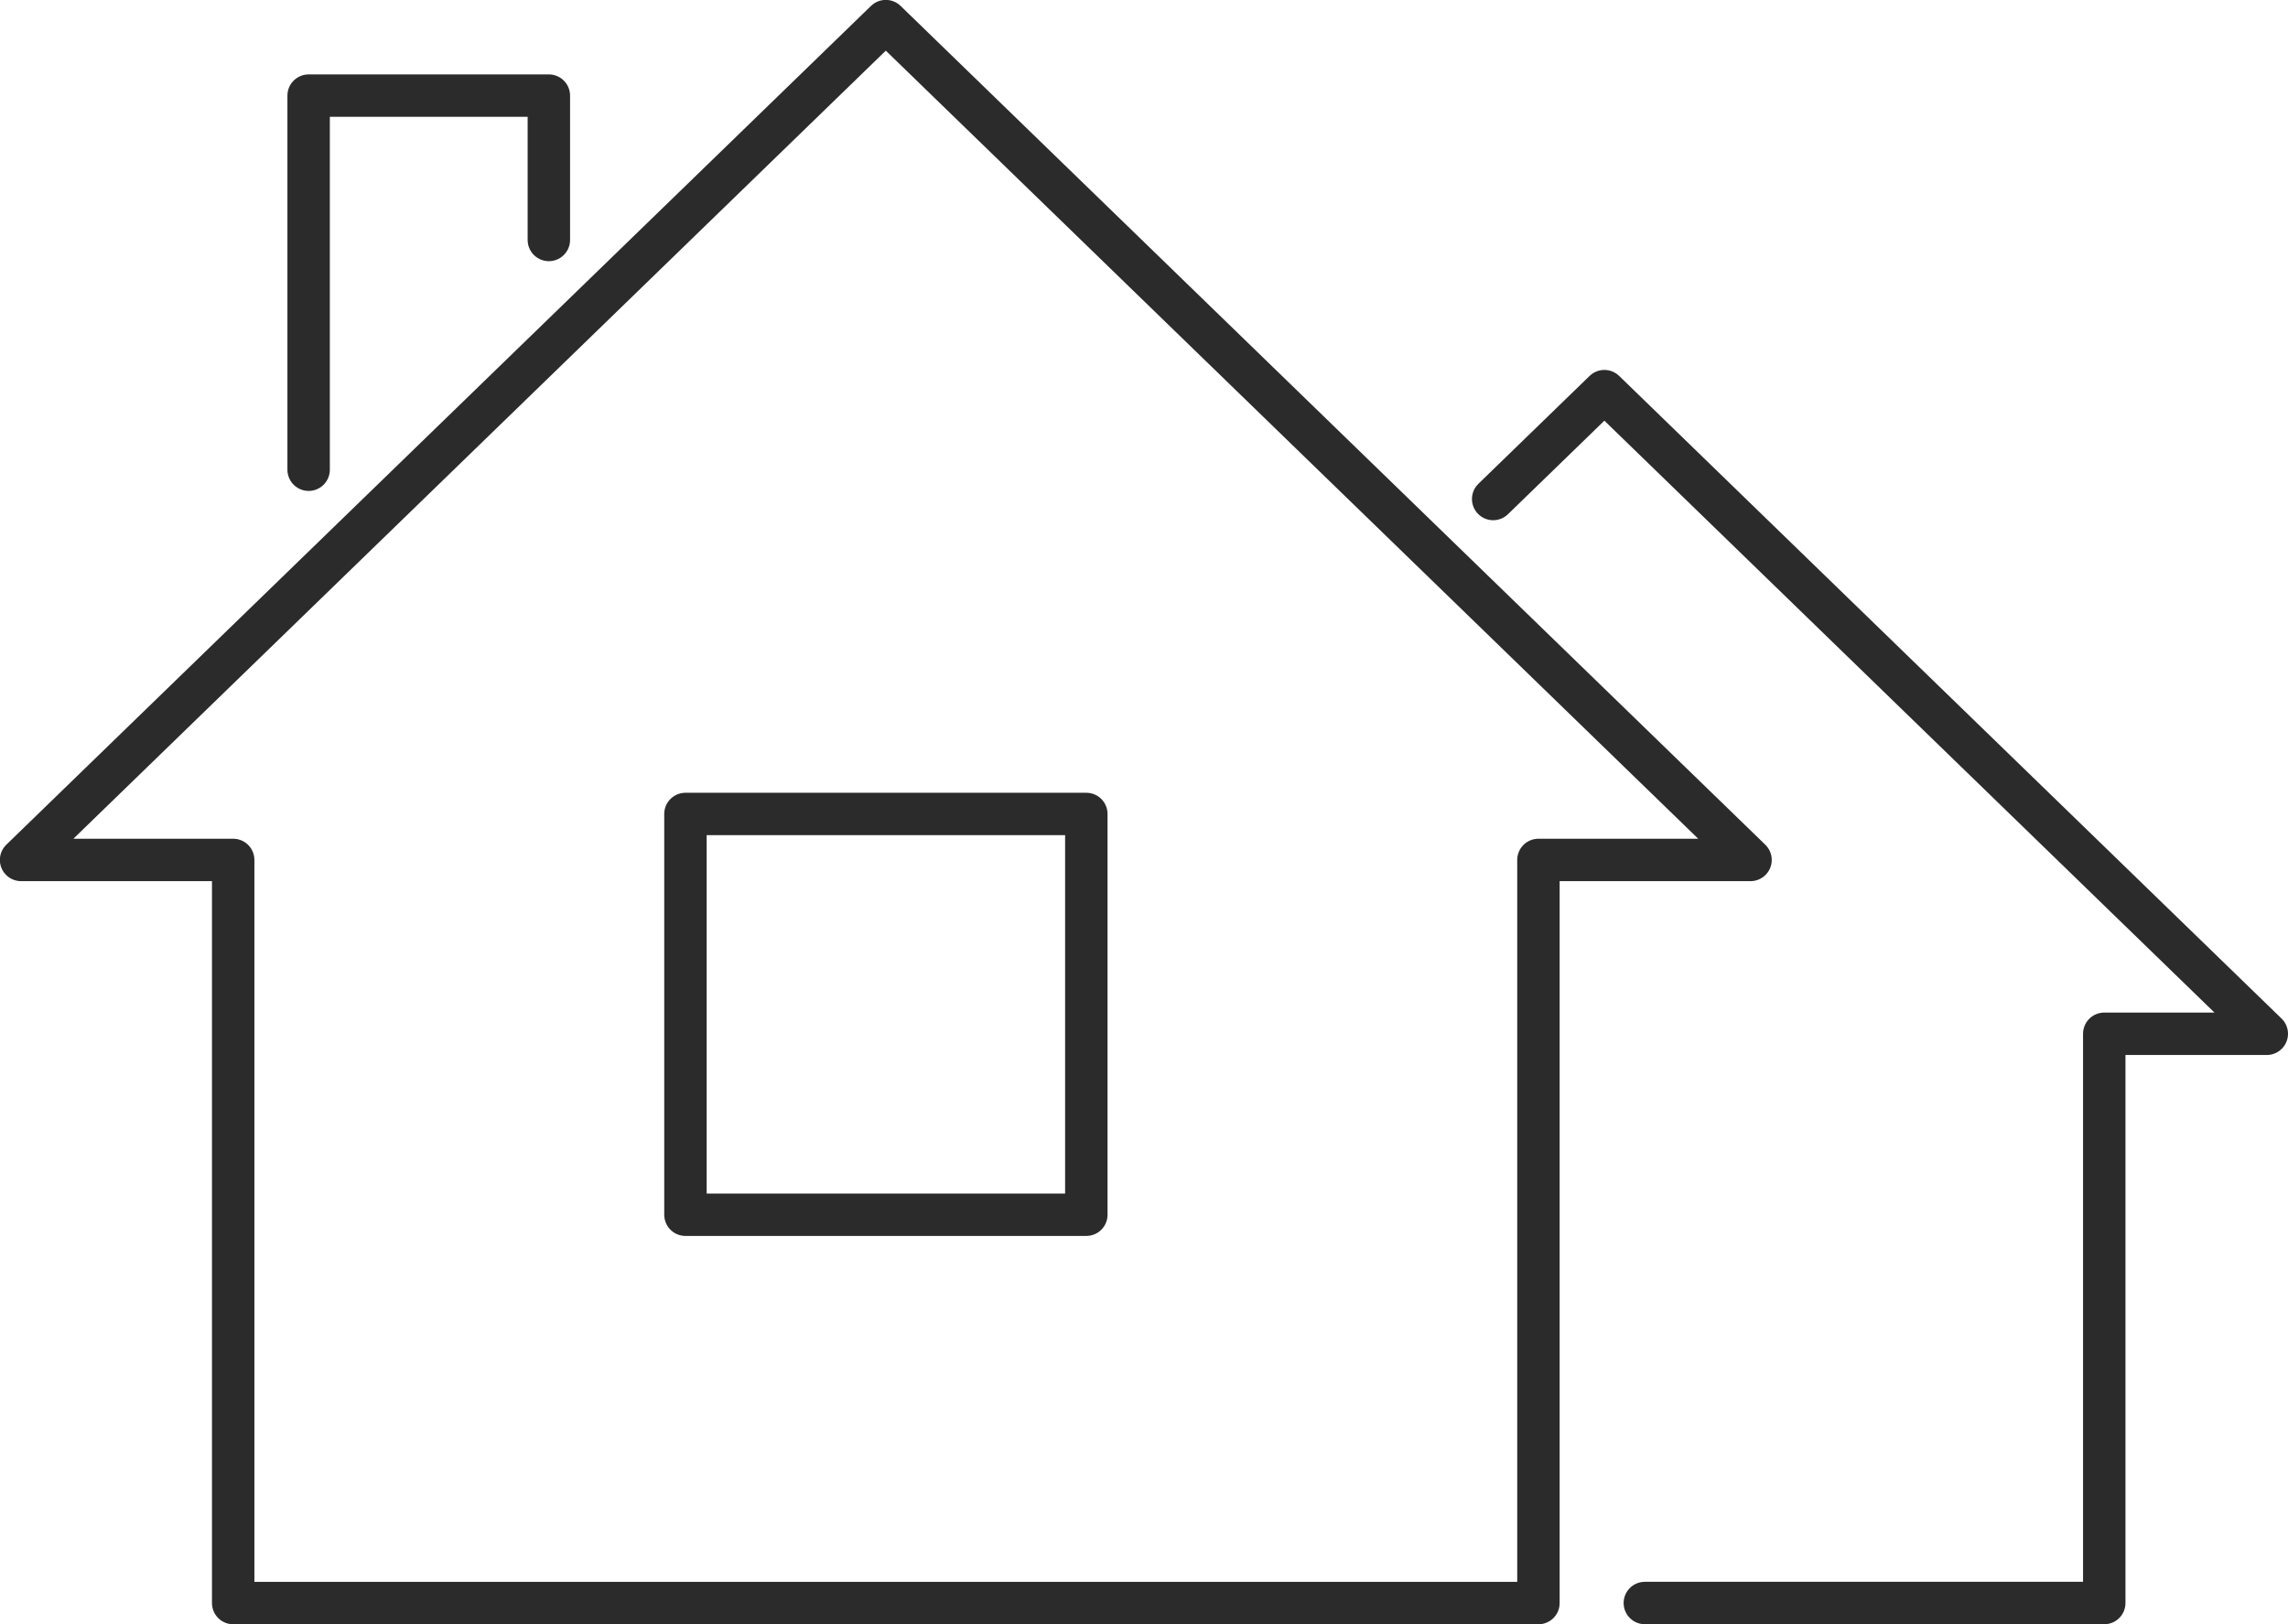
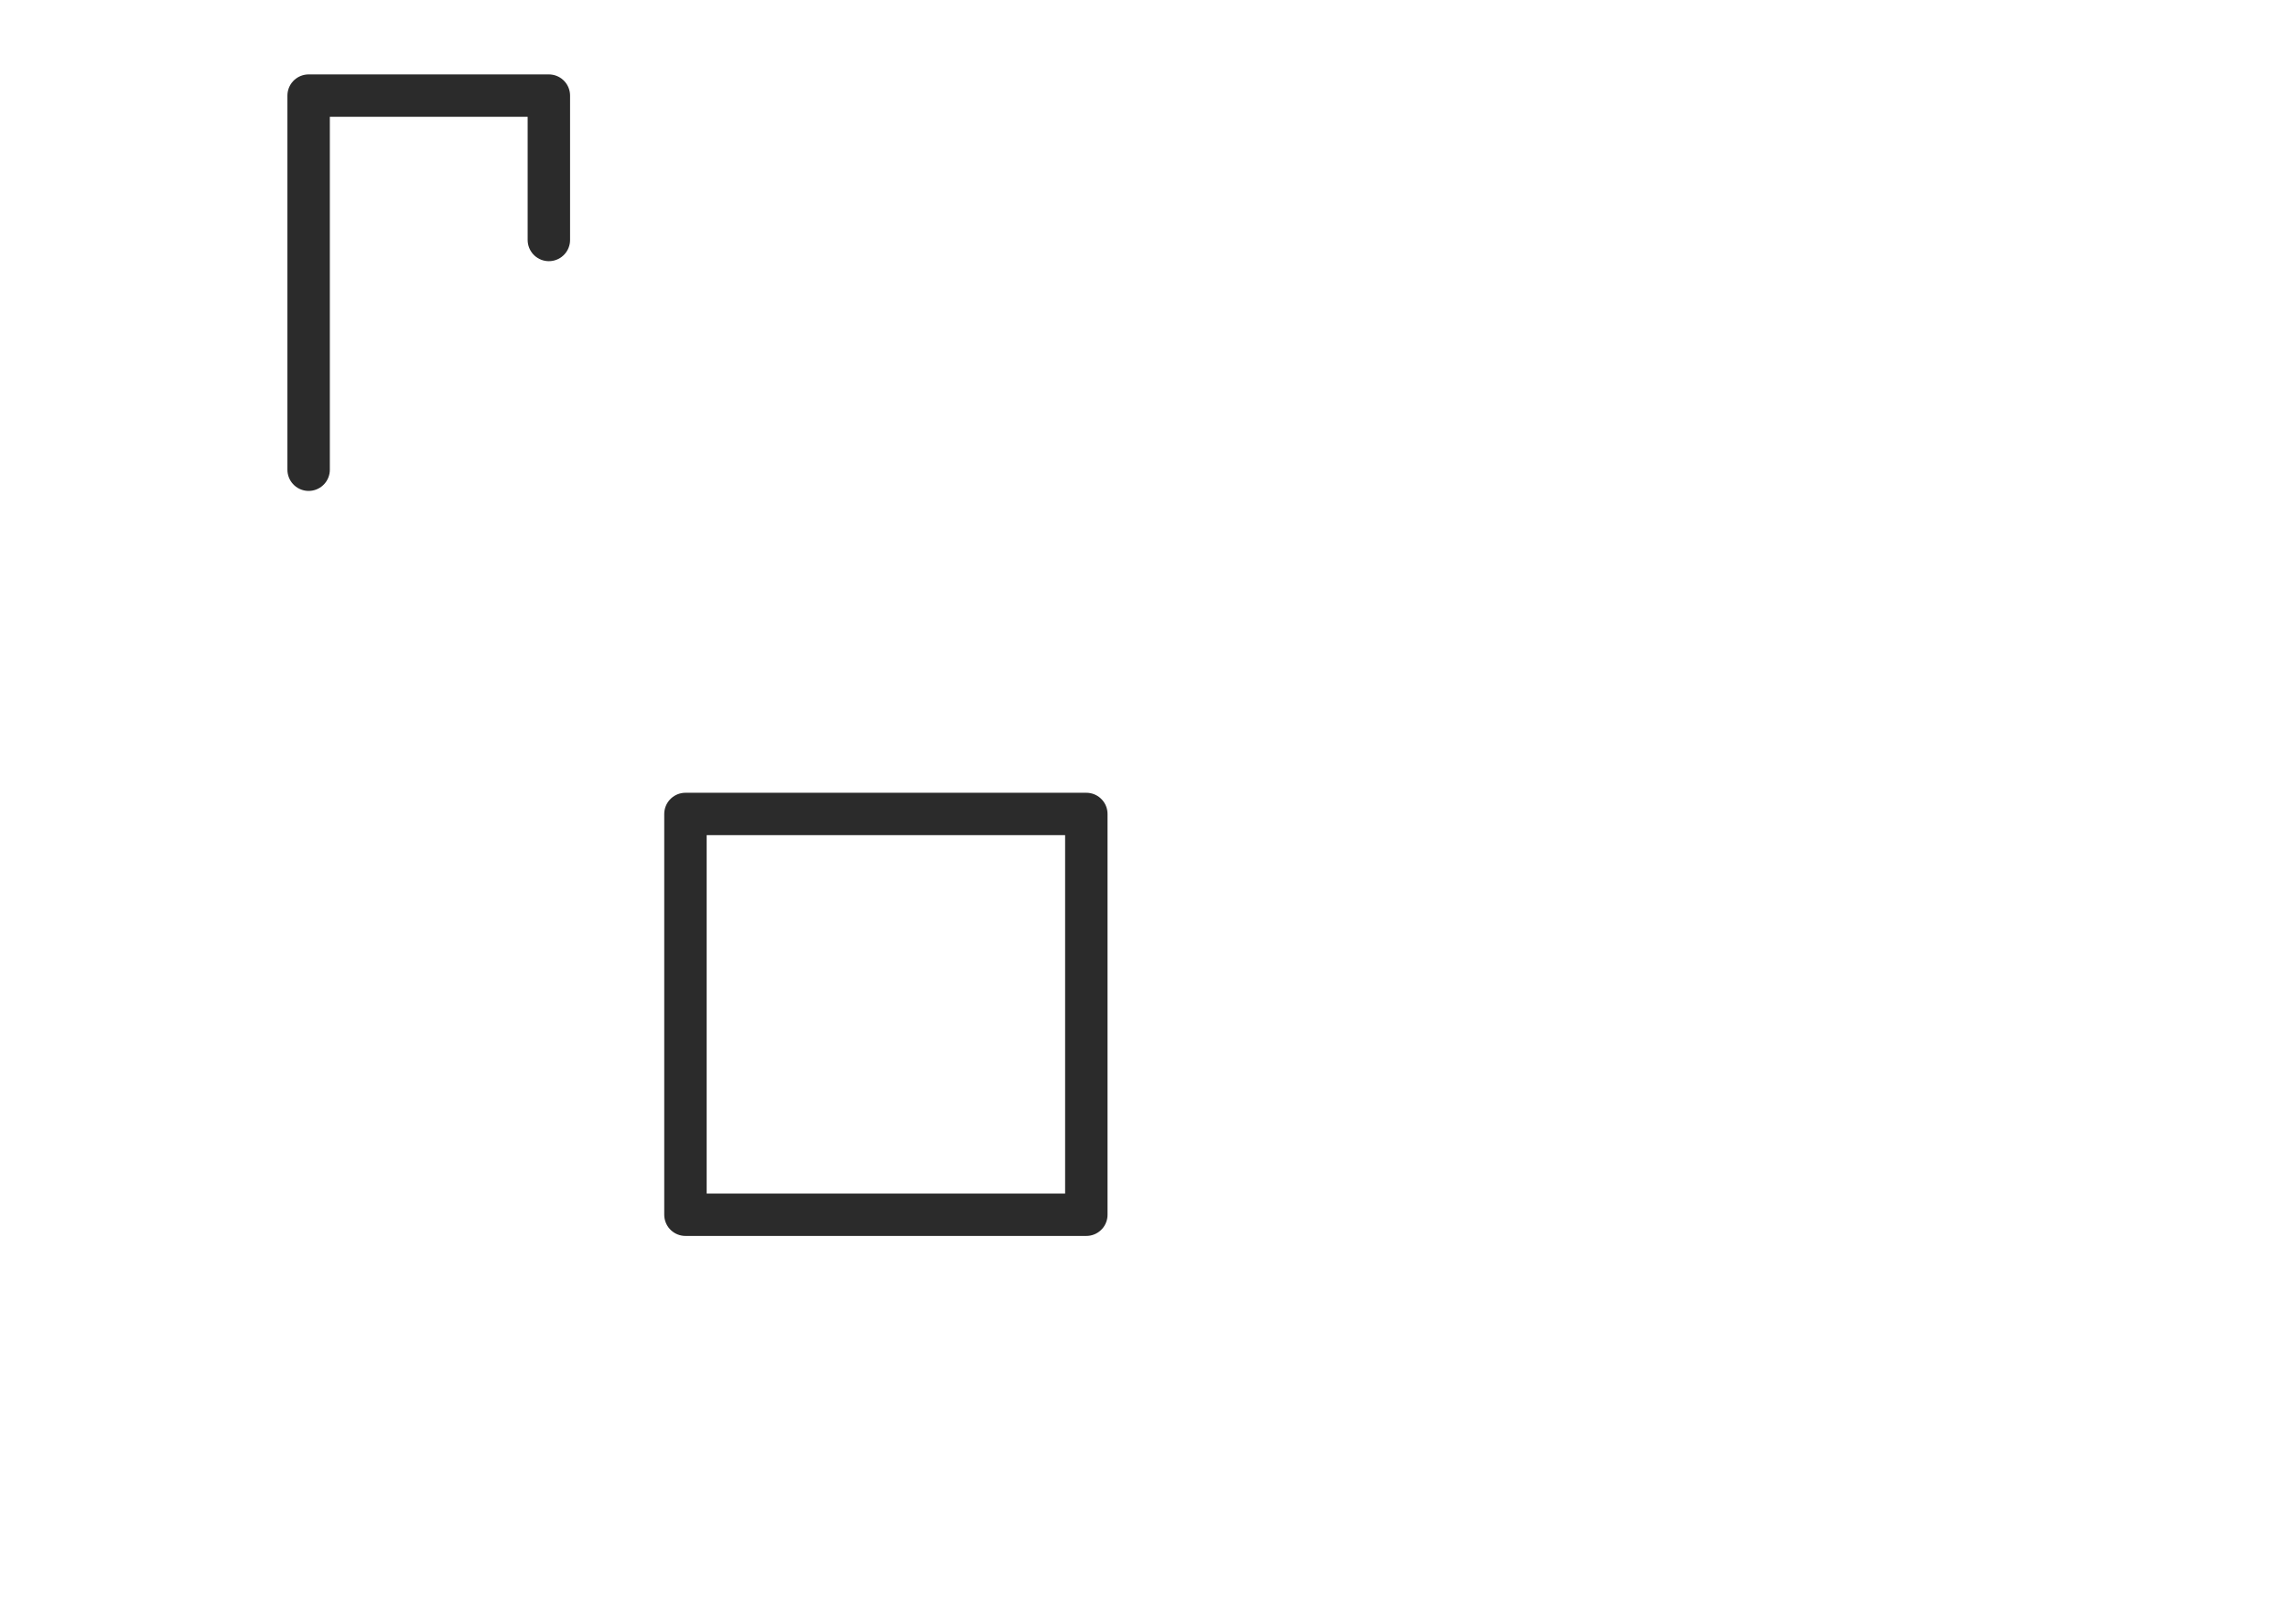
<svg xmlns="http://www.w3.org/2000/svg" id="sdgs-reason_icon01" width="70.117" height="49.787" viewBox="0 0 70.117 49.787">
  <defs>
    <clipPath id="clip-path">
      <rect id="長方形_680" data-name="長方形 680" width="70.117" height="49.787" fill="none" stroke="#707070" stroke-width="1.3" />
    </clipPath>
  </defs>
  <g id="グループ_838" data-name="グループ 838">
    <g id="グループ_837" data-name="グループ 837" clip-path="url(#clip-path)">
-       <path id="パス_2471" data-name="パス 2471" d="M141.542,40.394l3.408-3.307,20.3,19.7h-4.981V74.237H146.19" transform="translate(-95.783 -25.097)" fill="none" stroke="#2b2b2b" stroke-linecap="round" stroke-linejoin="round" stroke-width="1.3" />
-       <path id="パス_2472" data-name="パス 2472" d="M28.5,2,55,27.714H48.5v22.78H8.5V27.714H2Z" transform="translate(-1.354 -1.353)" fill="none" stroke="#2b2b2b" stroke-linecap="round" stroke-linejoin="round" stroke-width="1.3" />
-     </g>
+       </g>
  </g>
  <path id="パス_2473" data-name="パス 2473" d="M36.618,13.492V9.067H29.256V20.535" transform="translate(-19.798 -6.136)" fill="none" stroke="#2b2b2b" stroke-linecap="round" stroke-linejoin="round" stroke-width="1.3" />
  <rect id="長方形_681" data-name="長方形 681" width="12.285" height="12.285" transform="translate(21.006 24.952)" fill="none" stroke="#2b2b2b" stroke-linecap="round" stroke-linejoin="round" stroke-width="1.3" />
</svg>